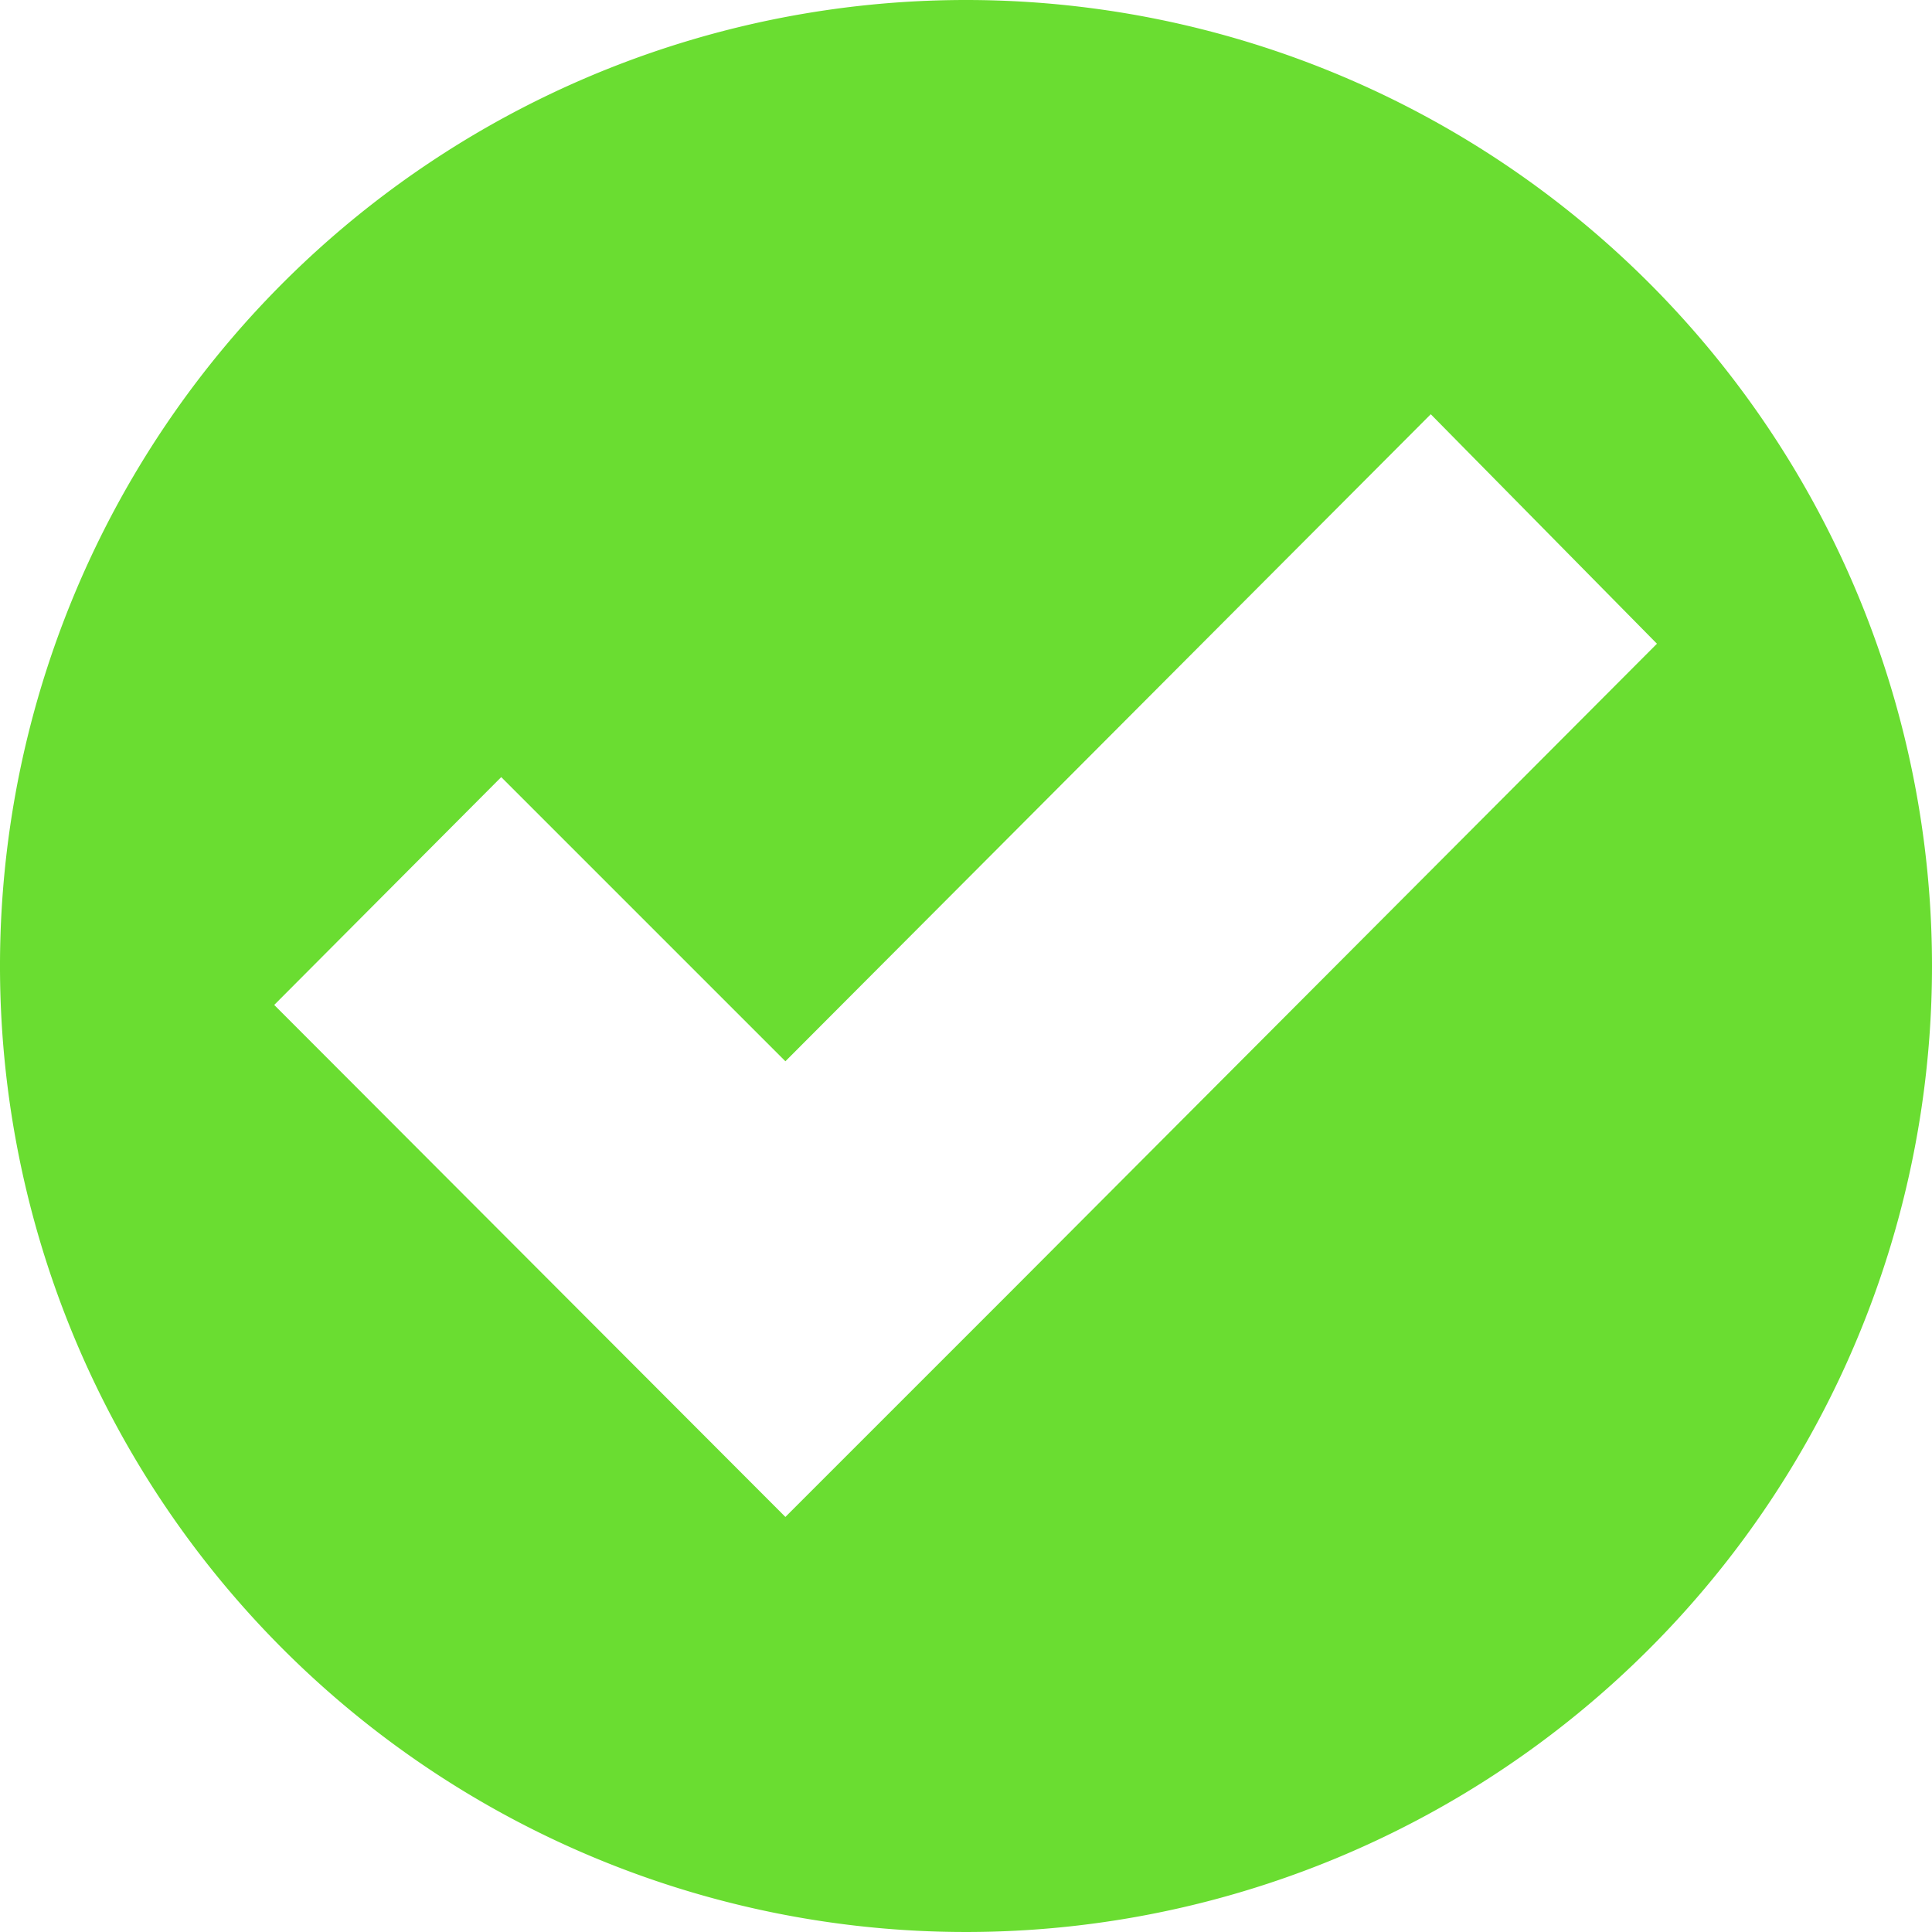
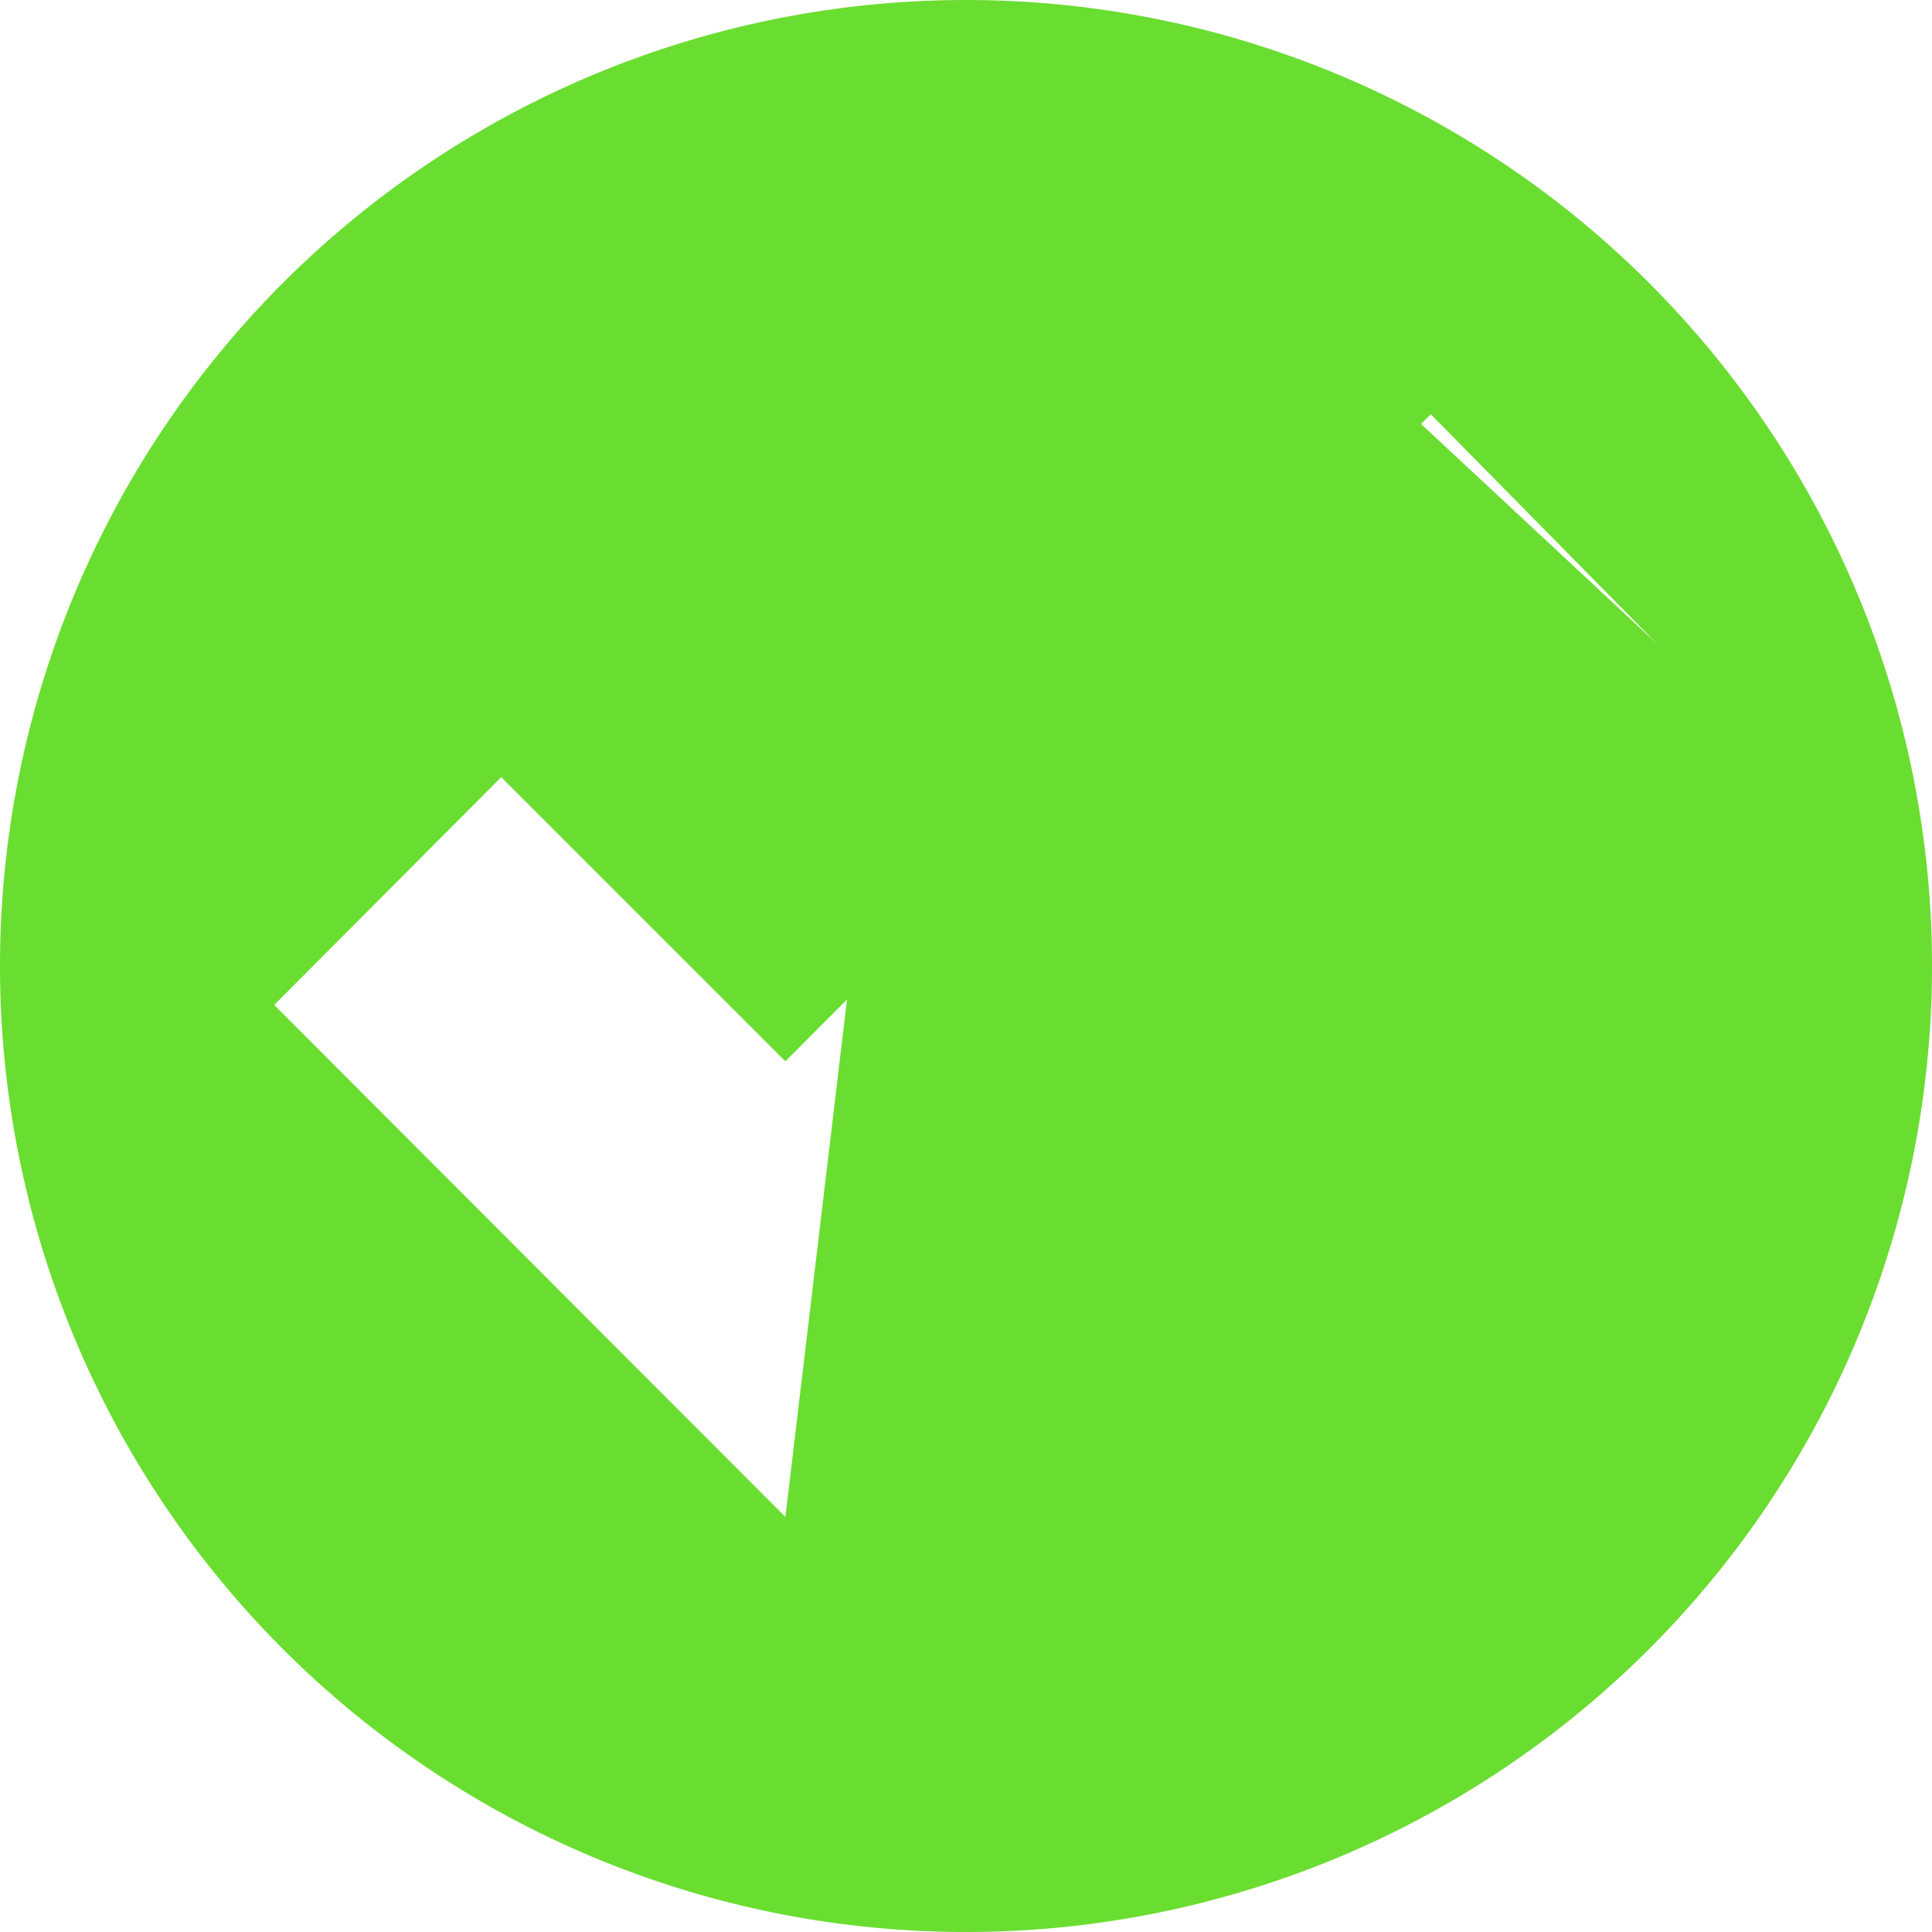
<svg xmlns="http://www.w3.org/2000/svg" viewBox="0 0 23.32 23.32">
  <defs>
    <style>.cls-1{fill:#6add31;}</style>
  </defs>
  <title>Middel 2</title>
  <g id="Laag_2" data-name="Laag 2">
    <g id="Laag_2-2" data-name="Laag 2">
-       <path class="cls-1" d="M11.66,0A11.66,11.66,0,1,0,23.32,11.66,11.66,11.66,0,0,0,11.66,0Zm.57,15.56L9.48,18.31,3.31,12.13,6.05,9.38l3.43,3.43L17.27,5,20,7.77Z" />
+       <path class="cls-1" d="M11.66,0A11.66,11.66,0,1,0,23.32,11.66,11.66,11.66,0,0,0,11.66,0ZL9.48,18.31,3.31,12.13,6.05,9.38l3.43,3.43L17.27,5,20,7.77Z" />
    </g>
  </g>
</svg>